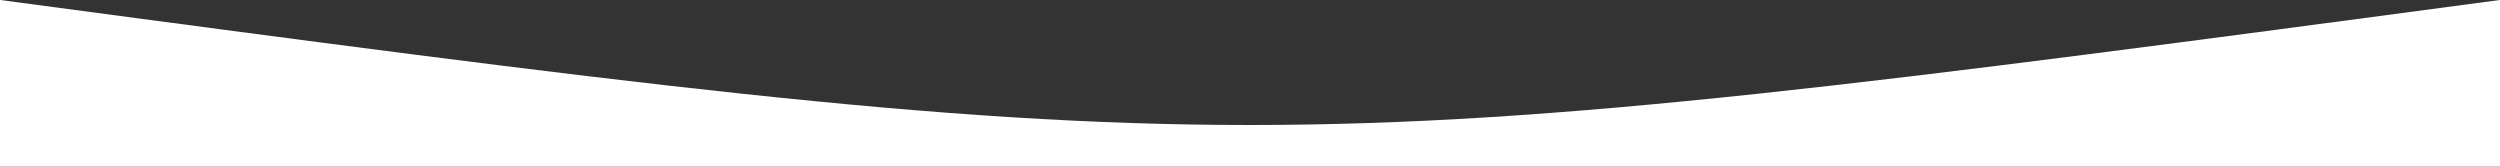
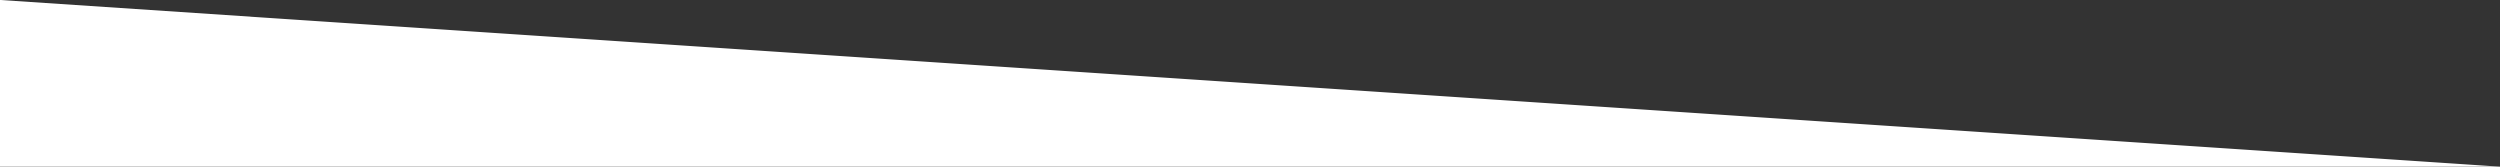
<svg xmlns="http://www.w3.org/2000/svg" style=" height: 78px; bottom: 380px; " width="1170" viewBox="0 0 100 100" preserveAspectRatio="none" height="78">
  <rect x="0" y="0" width="100" height="100" fill="#333333" stroke="none" />
-   <path stroke-width="0px" d="M0 0 C50 100 50 100 100 0 L100 100 0 100" fill="#FFFFFF" />
+   <path stroke-width="0px" d="M0 0 L100 100 0 100" fill="#FFFFFF" />
</svg>